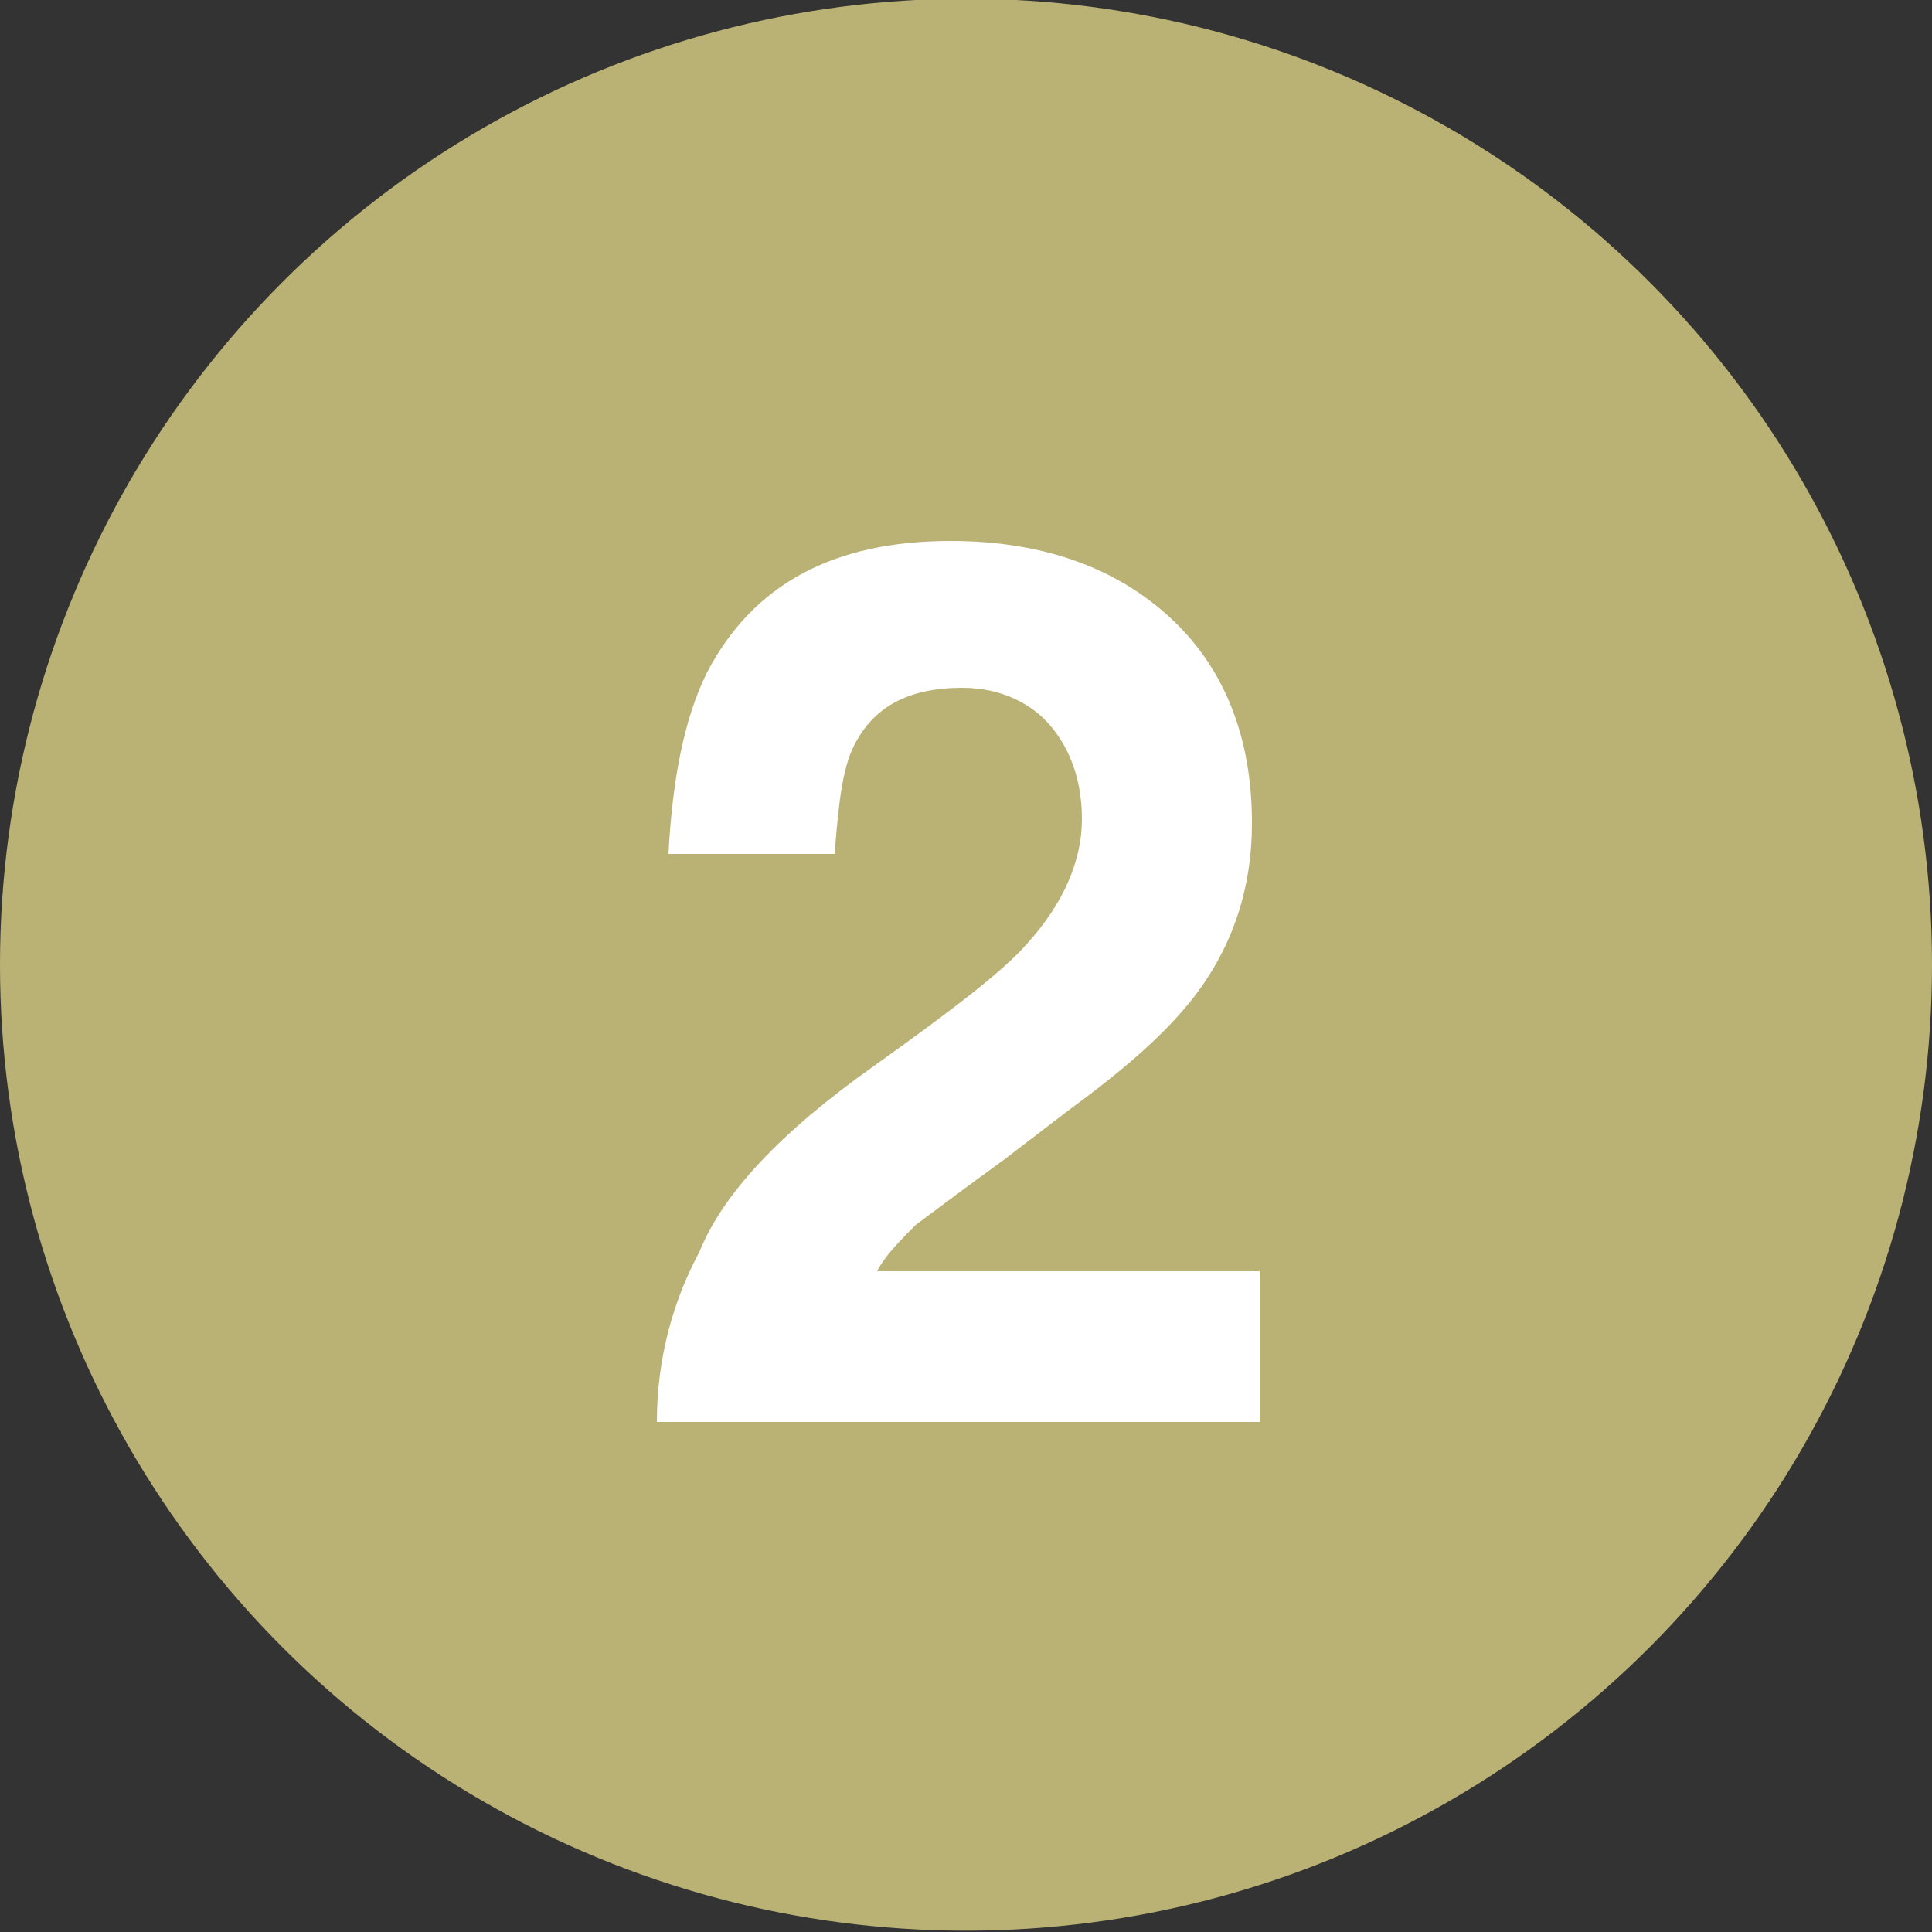
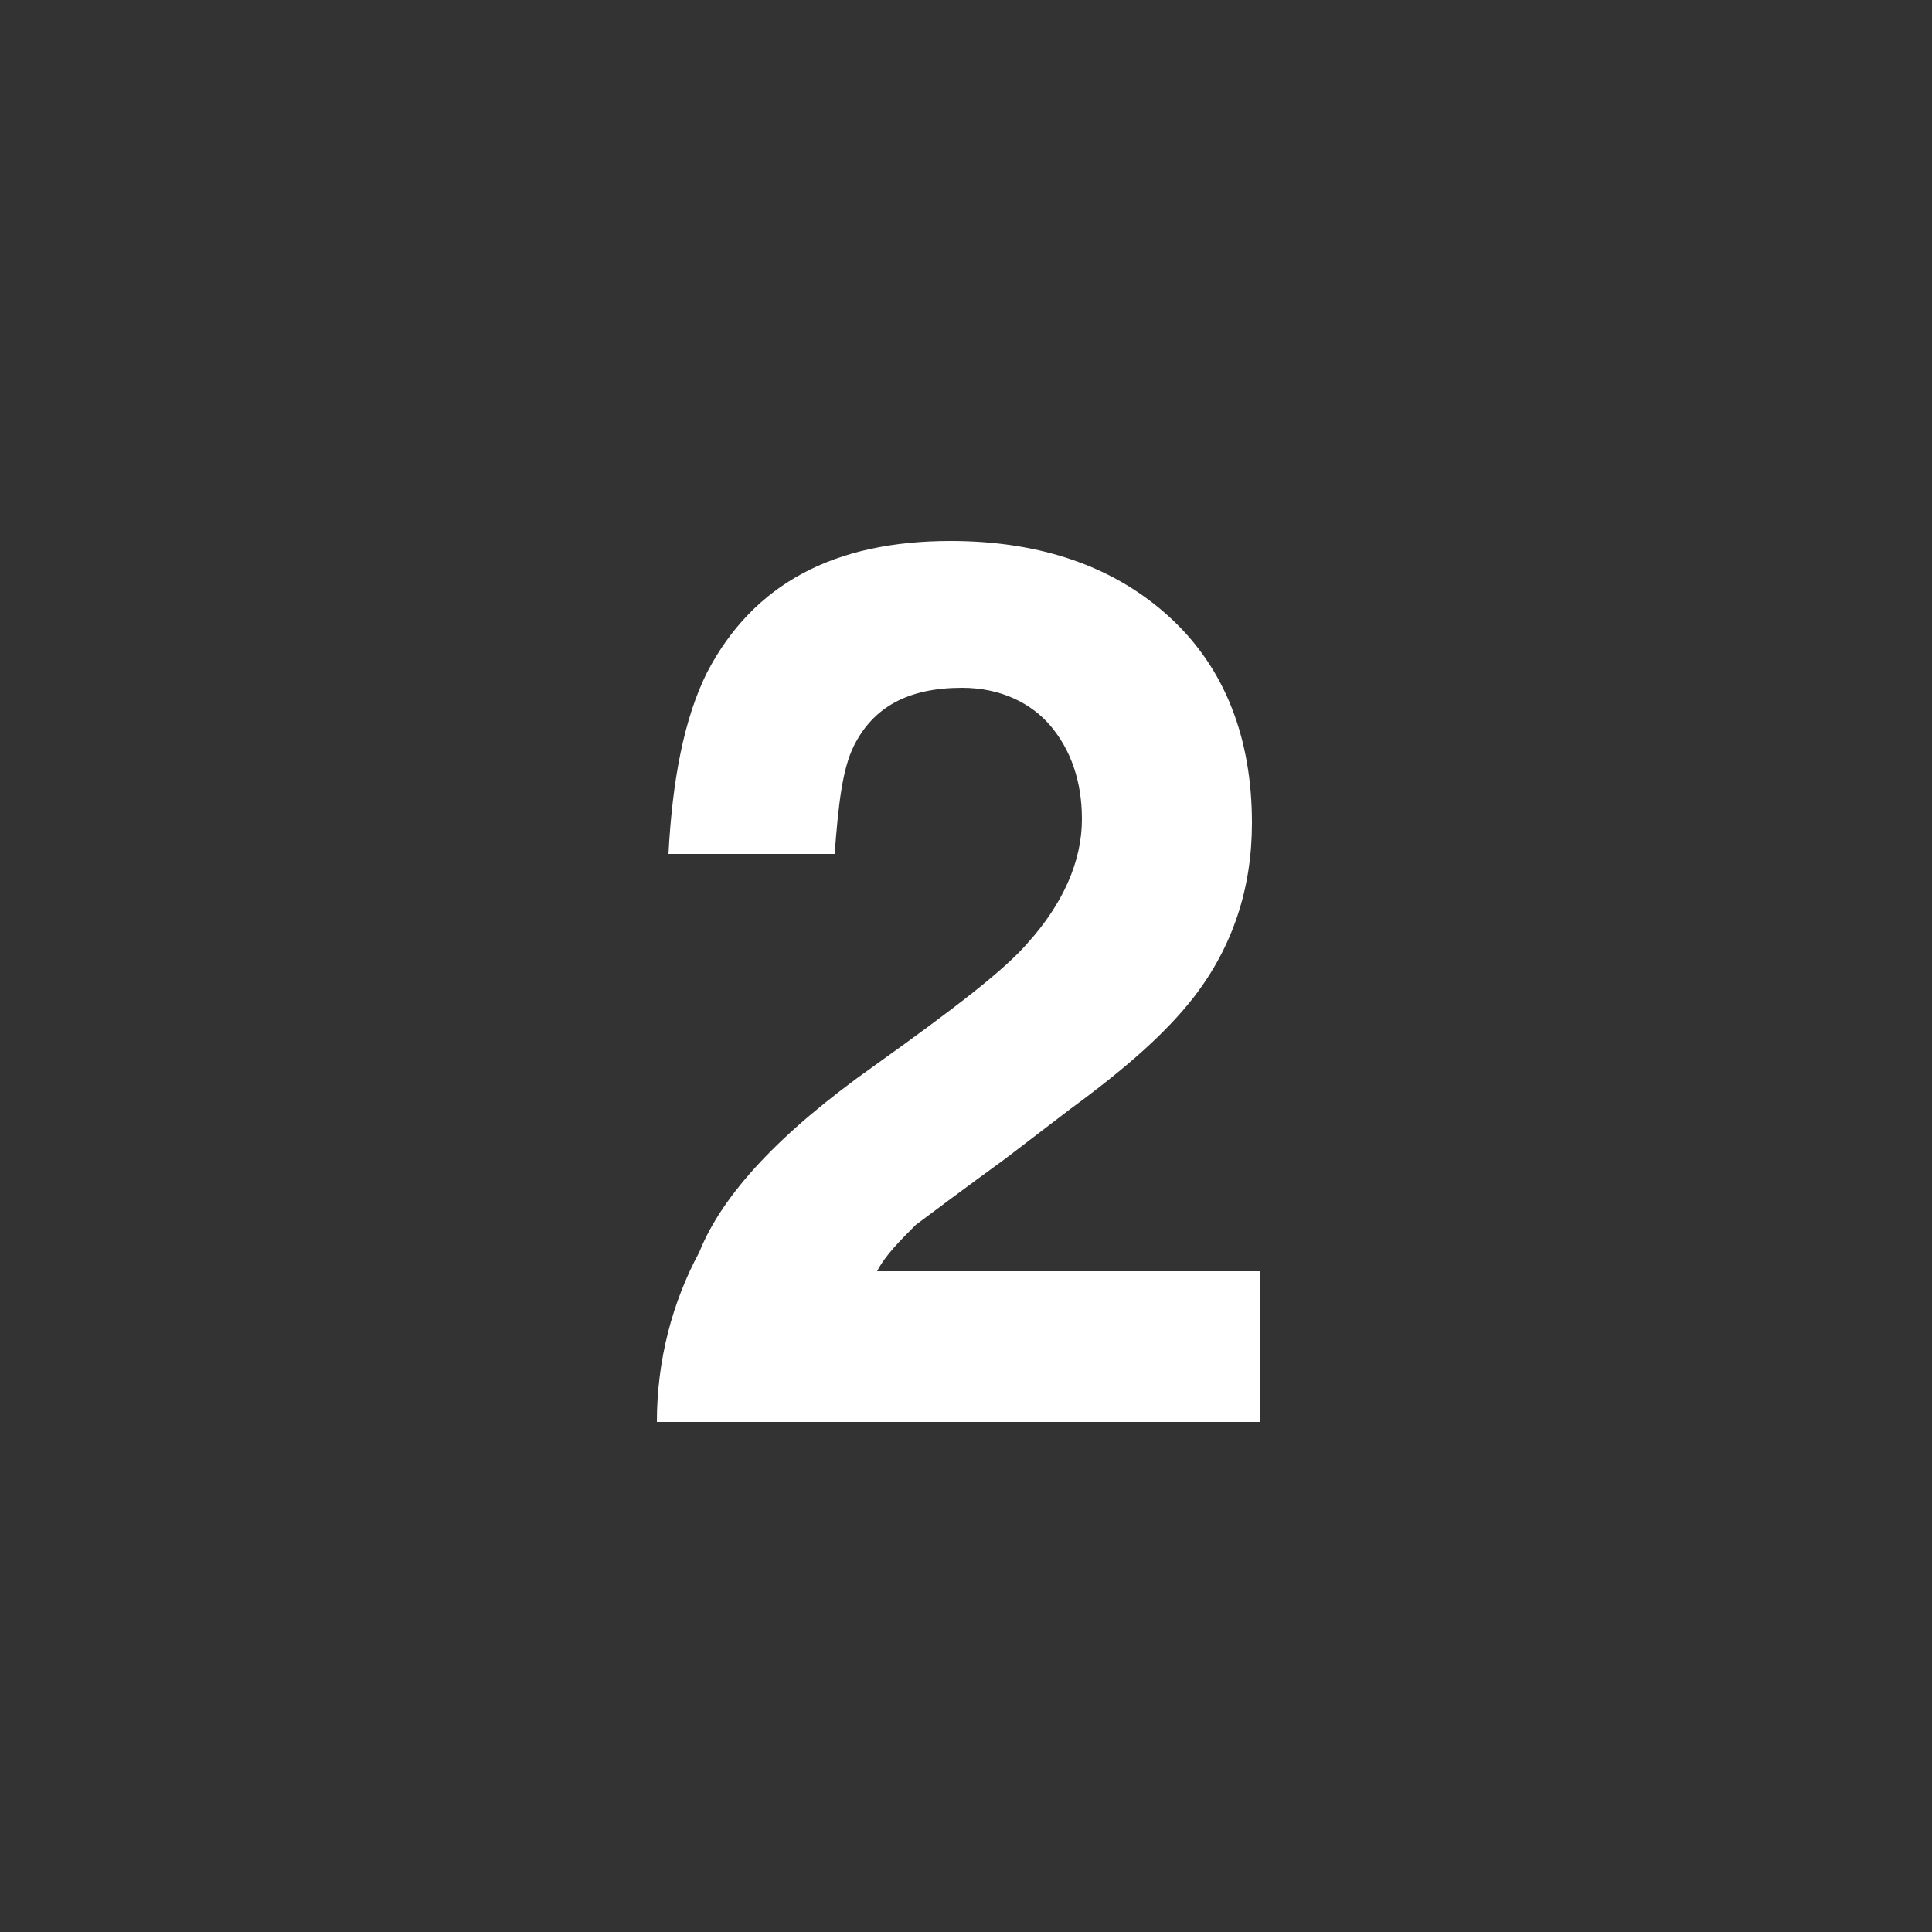
<svg xmlns="http://www.w3.org/2000/svg" version="1.1" id="レイヤー_1" x="0px" y="0px" viewBox="0 0 50 50" style="enable-background:new 0 0 50 50;" xml:space="preserve">
  <rect x="0" y="0" width="50" height="50" fill="#333333" stroke="none" />
  <style type="text/css">
	.st0{fill:#BAB274;}
	.st1{enable-background:new    ;}
	.st2{fill:#FFFFFF;}
</style>
  <g id="グループ_4568" transform="translate(-126 -2584)">
    <g id="グループ_164" transform="translate(0 878.766)">
      <g id="グループ_503" transform="translate(-7 18)">
-         <circle id="楕円形_10-3_00000174593661736360112280000001948537739713860244_" class="st0" cx="158" cy="1712.2" r="25" />
-       </g>
+         </g>
    </g>
  </g>
  <g class="st1">
    <path class="st2" d="M18.1,32.4c0.6-1.5,2.1-3.1,4.5-4.8c2.1-1.5,3.4-2.5,4-3.2c0.9-1,1.4-2.1,1.4-3.2c0-1-0.3-1.8-0.8-2.4   c-0.5-0.6-1.3-1-2.3-1c-1.4,0-2.3,0.5-2.8,1.5c-0.3,0.6-0.4,1.5-0.5,2.8h-4.3c0.1-1.9,0.4-3.5,1-4.7c1.2-2.3,3.3-3.4,6.3-3.4   c2.4,0,4.3,0.7,5.7,2c1.4,1.3,2.1,3.1,2.1,5.3c0,1.7-0.5,3.2-1.5,4.5c-0.7,0.9-1.7,1.8-3.2,2.9L26,30c-1.1,0.8-1.9,1.4-2.3,1.7   c-0.4,0.4-0.8,0.8-1,1.2h9.9v3.9H17C17,35.2,17.4,33.7,18.1,32.4z" />
  </g>
</svg>